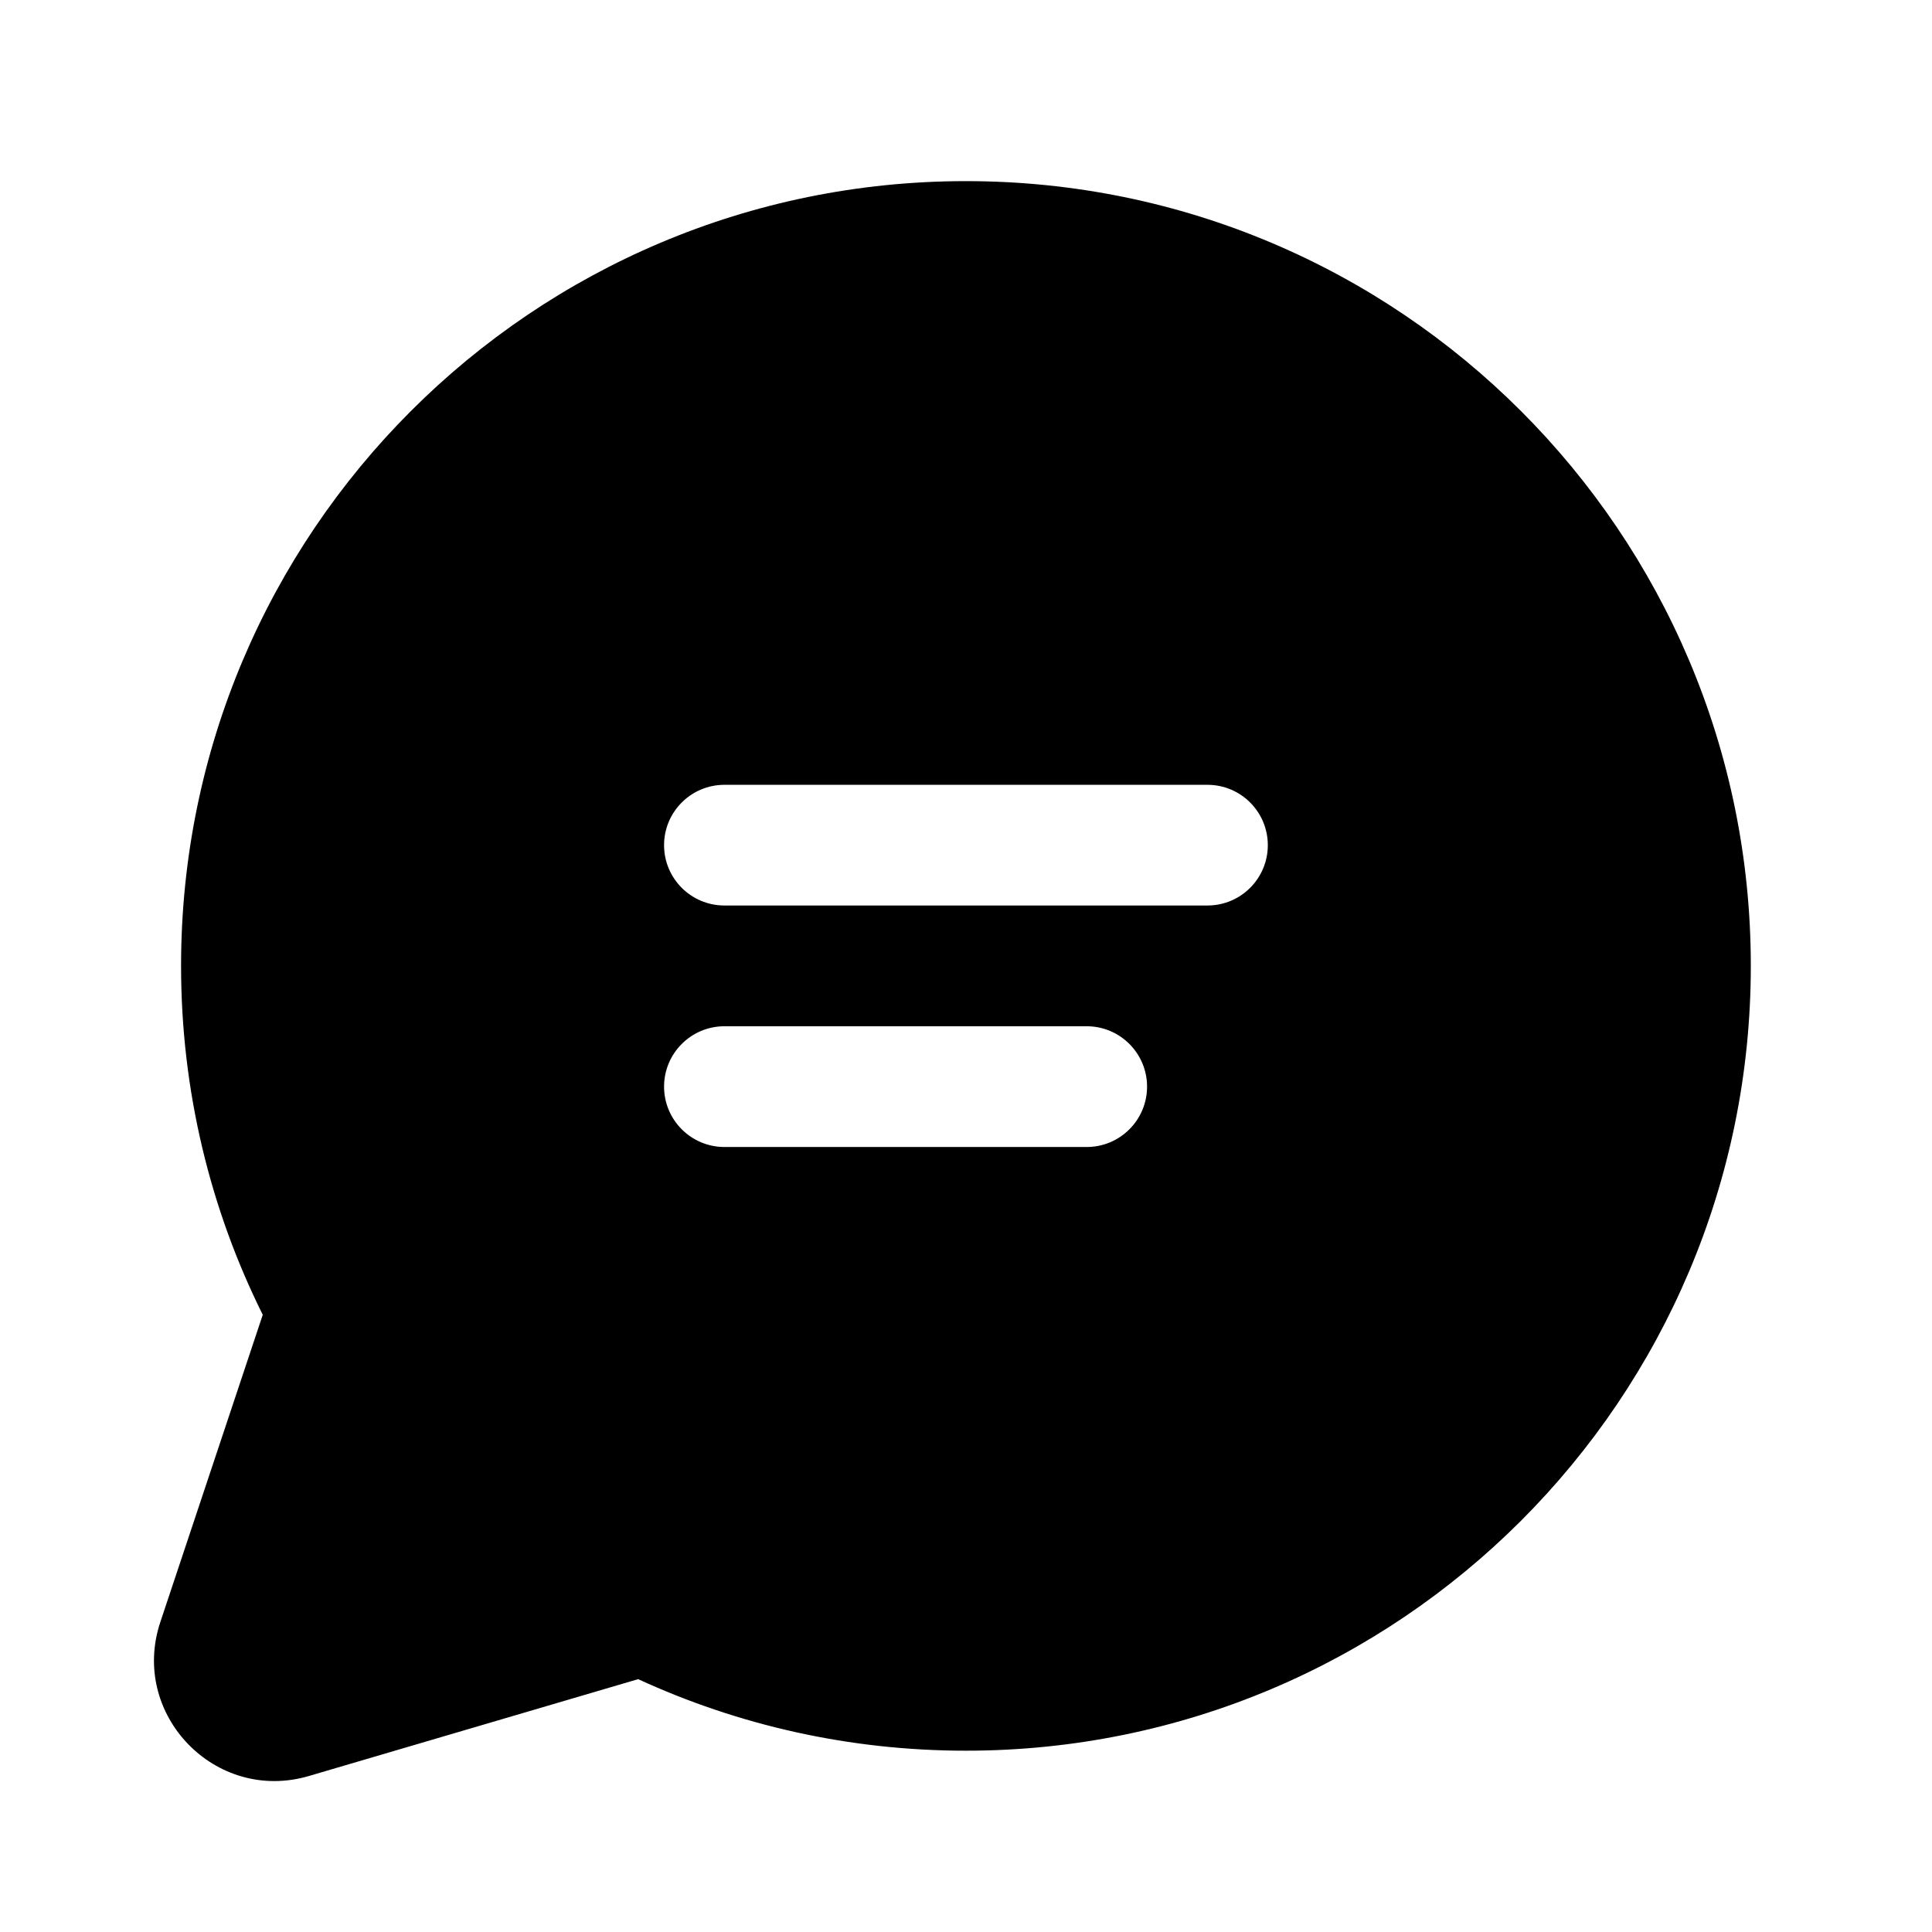
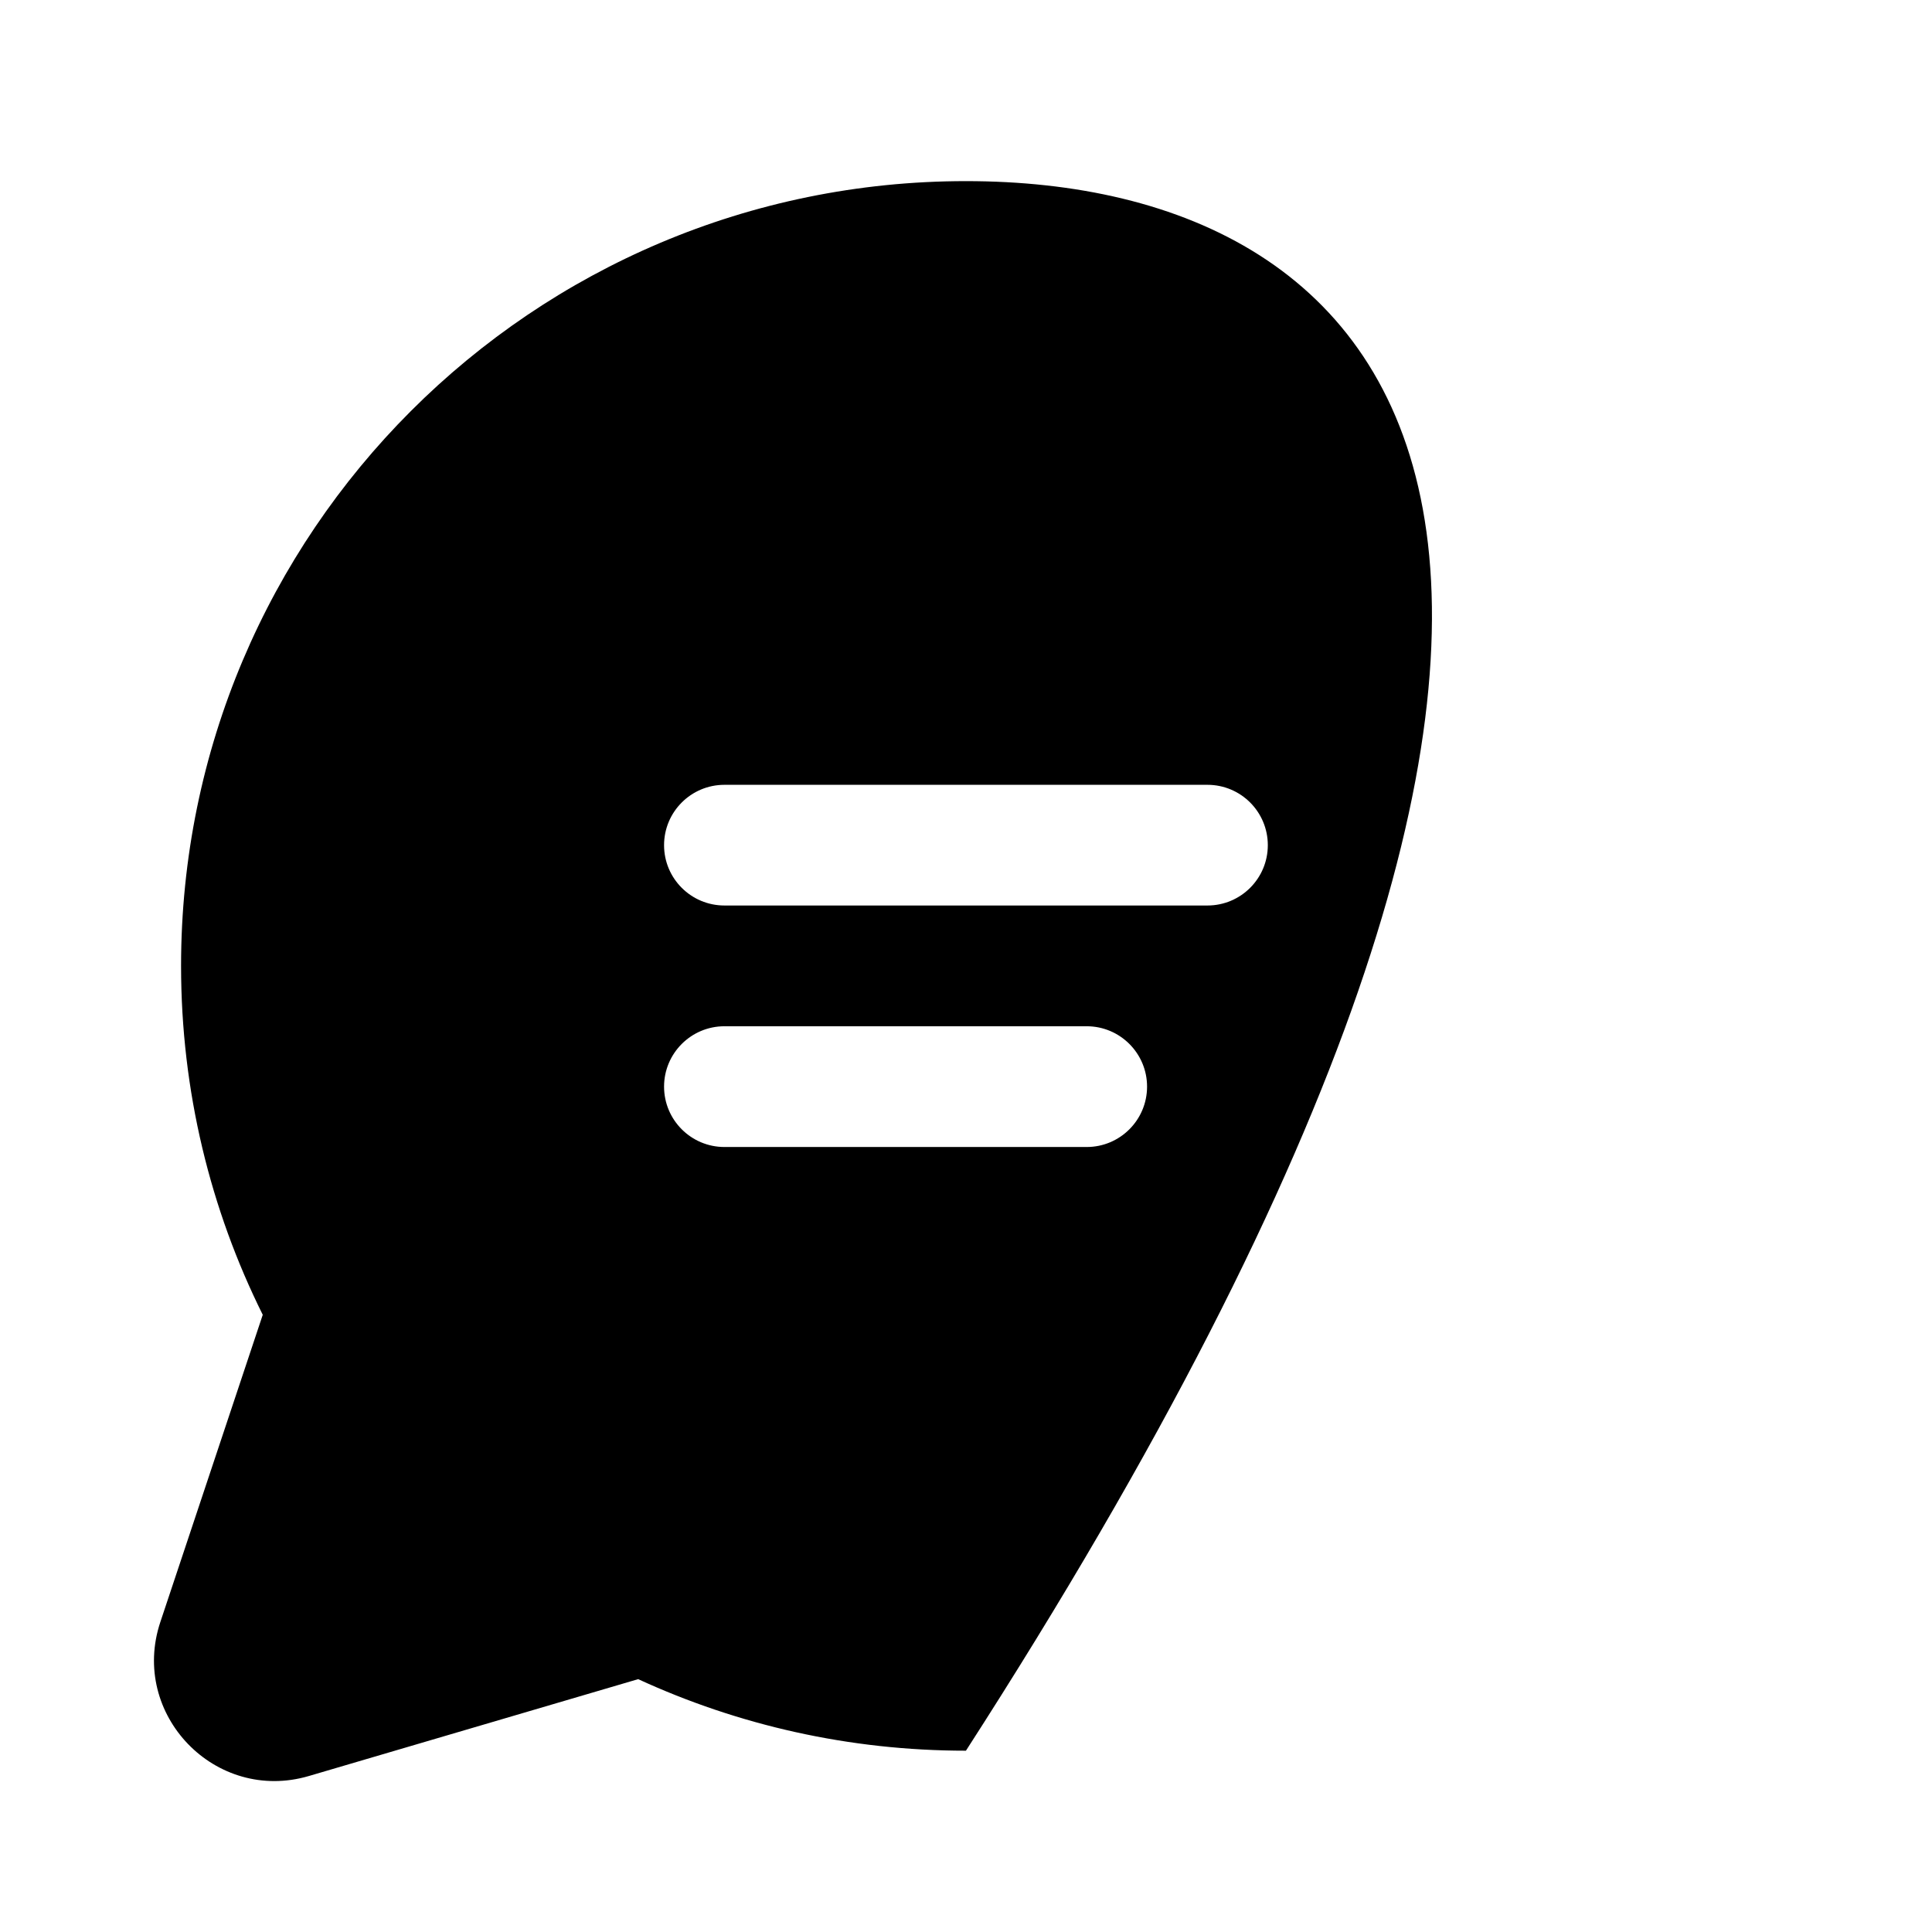
<svg xmlns="http://www.w3.org/2000/svg" viewBox="0 0 32 32" fill="none">
-   <path d="M15.999 3C8.819 3 2.999 8.82 2.999 15.998C2.999 18.073 3.486 20.036 4.352 21.777L2.656 26.865C2.145 28.397 3.568 29.872 5.117 29.416L10.57 27.812C12.224 28.573 14.063 28.997 15.999 28.997C23.179 28.997 28.999 23.177 28.999 15.998C28.999 8.82 23.179 3 15.999 3ZM10.999 13.999C10.999 13.446 11.447 12.999 11.999 12.999H19.999C20.551 12.999 20.999 13.446 20.999 13.999C20.999 14.551 20.551 14.998 19.999 14.998H11.999C11.447 14.998 10.999 14.551 10.999 13.999ZM11.999 16.998H17.999C18.551 16.998 18.999 17.446 18.999 17.998C18.999 18.55 18.551 18.998 17.999 18.998H11.999C11.447 18.998 10.999 18.55 10.999 17.998C10.999 17.446 11.447 16.998 11.999 16.998Z" fill="currentColor" />
+   <path d="M15.999 3C8.819 3 2.999 8.82 2.999 15.998C2.999 18.073 3.486 20.036 4.352 21.777L2.656 26.865C2.145 28.397 3.568 29.872 5.117 29.416L10.57 27.812C12.224 28.573 14.063 28.997 15.999 28.997C28.999 8.82 23.179 3 15.999 3ZM10.999 13.999C10.999 13.446 11.447 12.999 11.999 12.999H19.999C20.551 12.999 20.999 13.446 20.999 13.999C20.999 14.551 20.551 14.998 19.999 14.998H11.999C11.447 14.998 10.999 14.551 10.999 13.999ZM11.999 16.998H17.999C18.551 16.998 18.999 17.446 18.999 17.998C18.999 18.55 18.551 18.998 17.999 18.998H11.999C11.447 18.998 10.999 18.55 10.999 17.998C10.999 17.446 11.447 16.998 11.999 16.998Z" fill="currentColor" />
</svg>